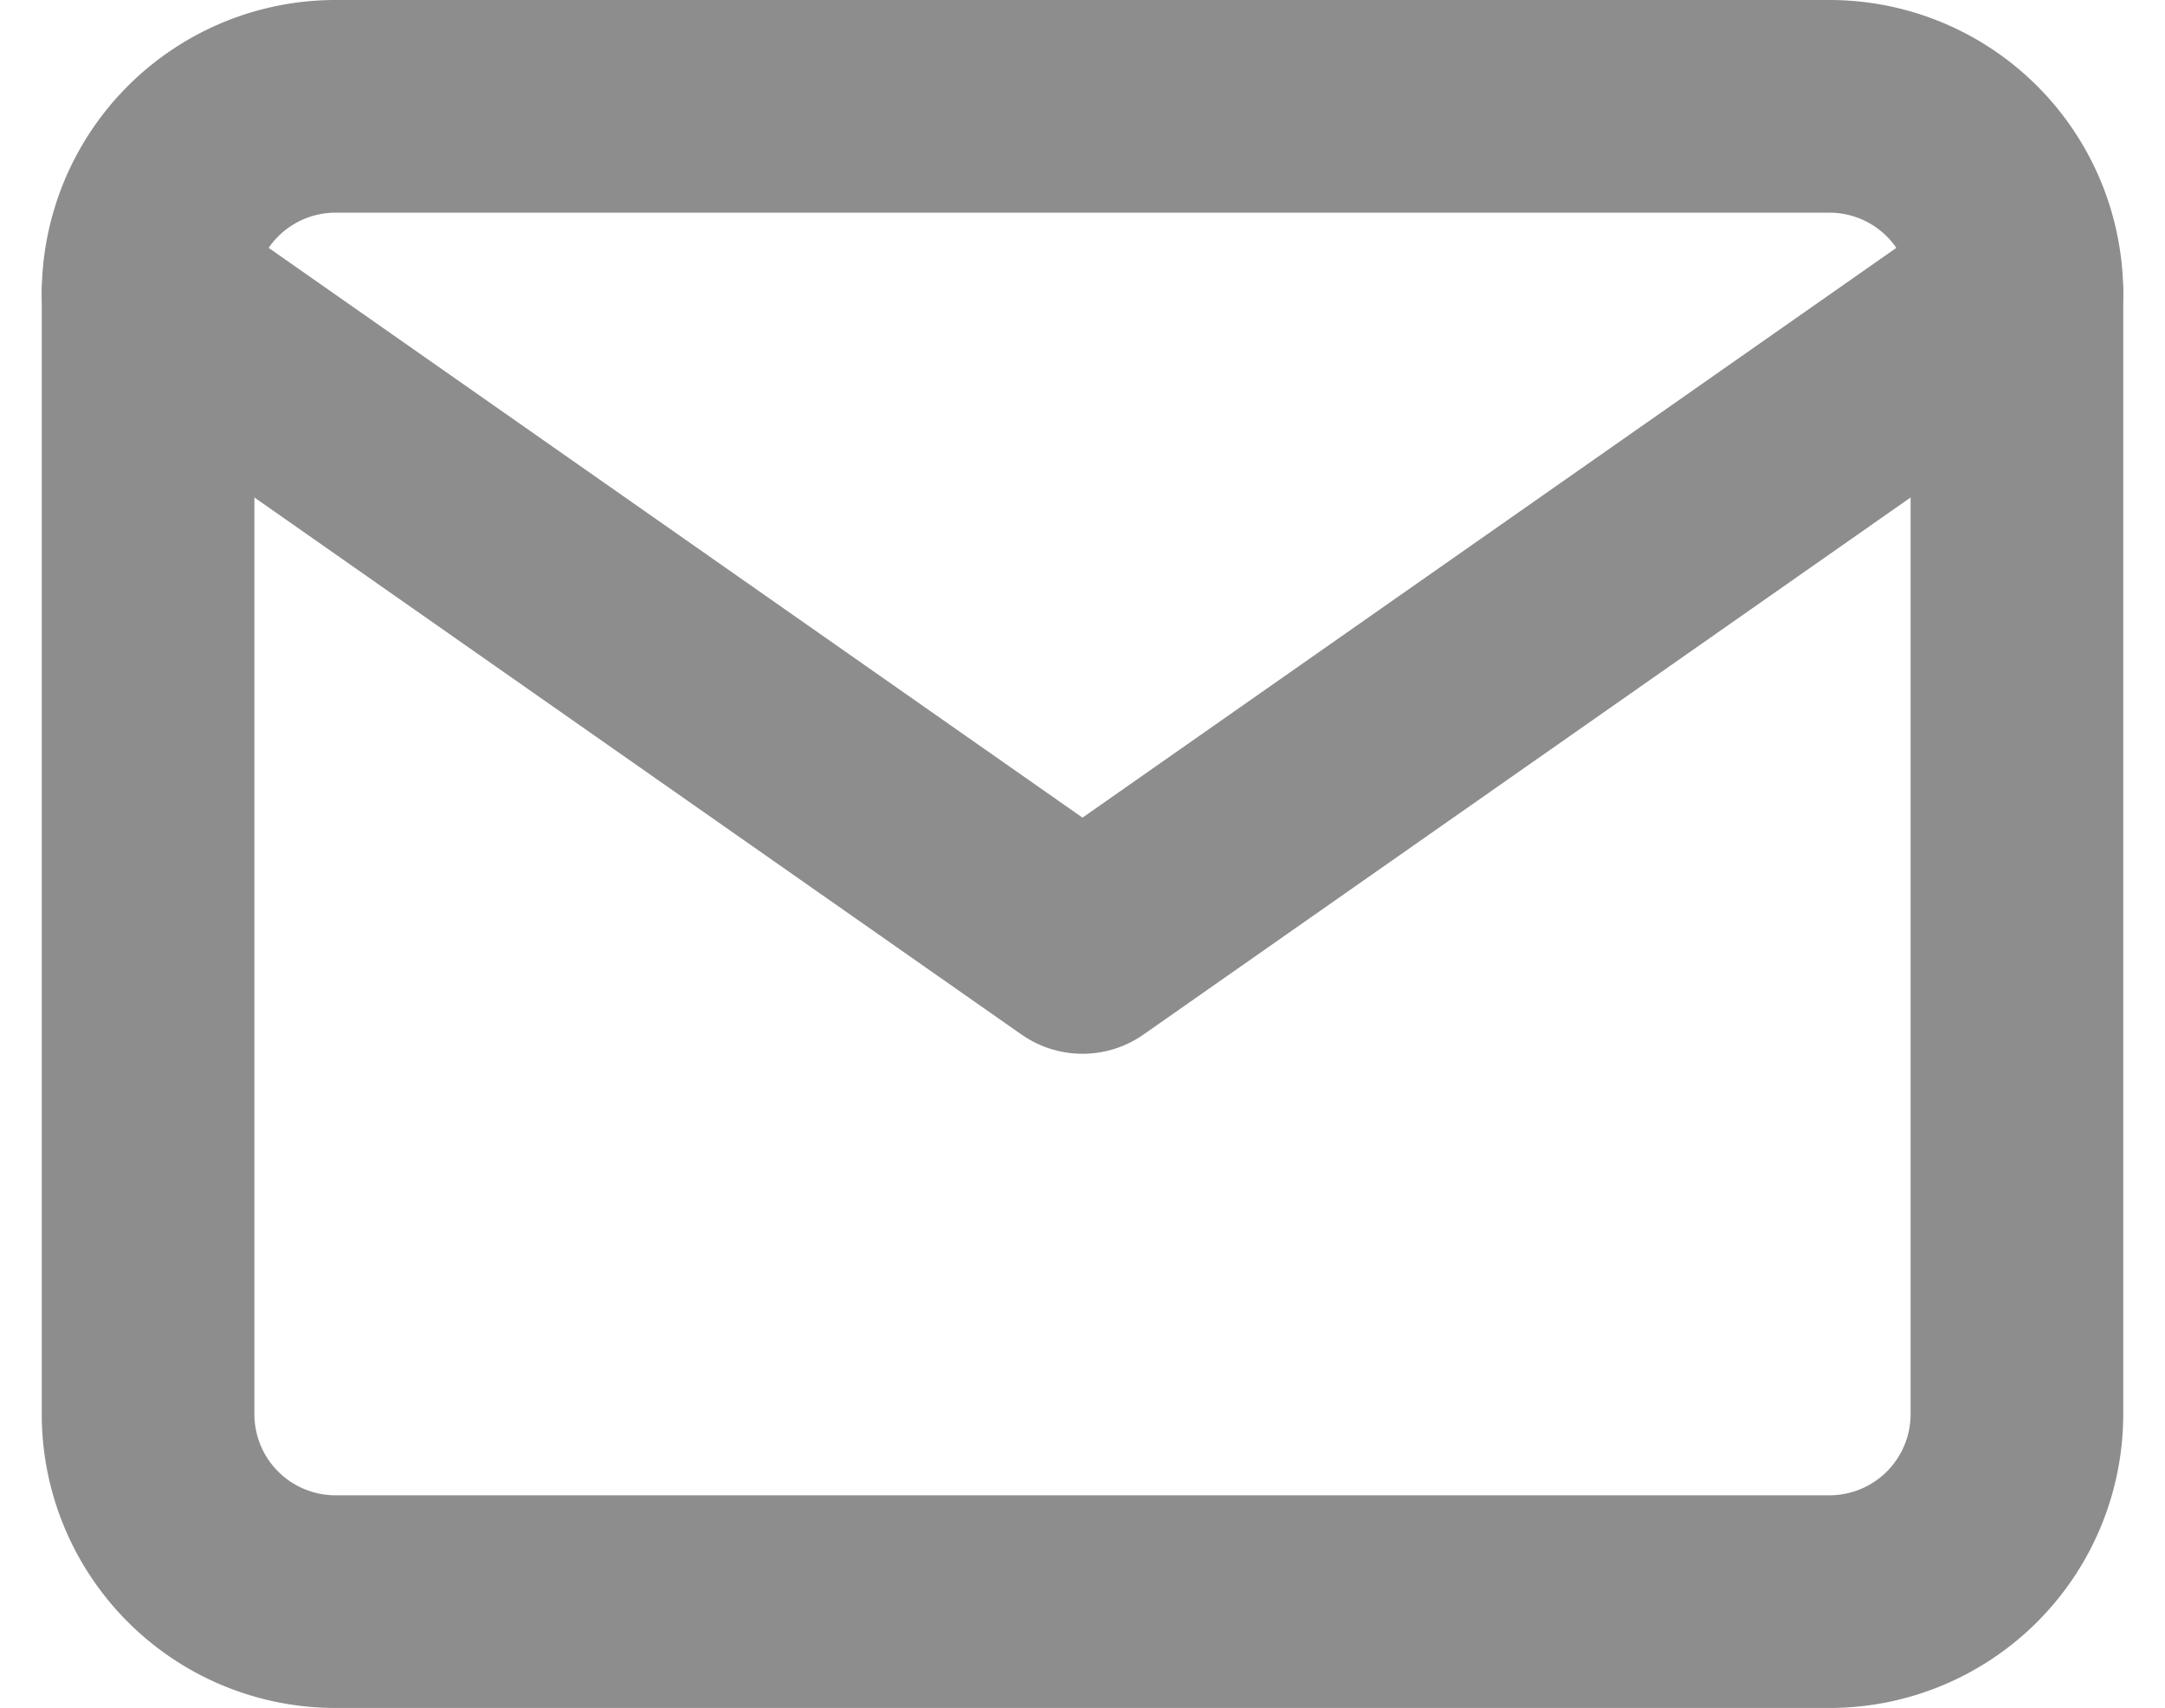
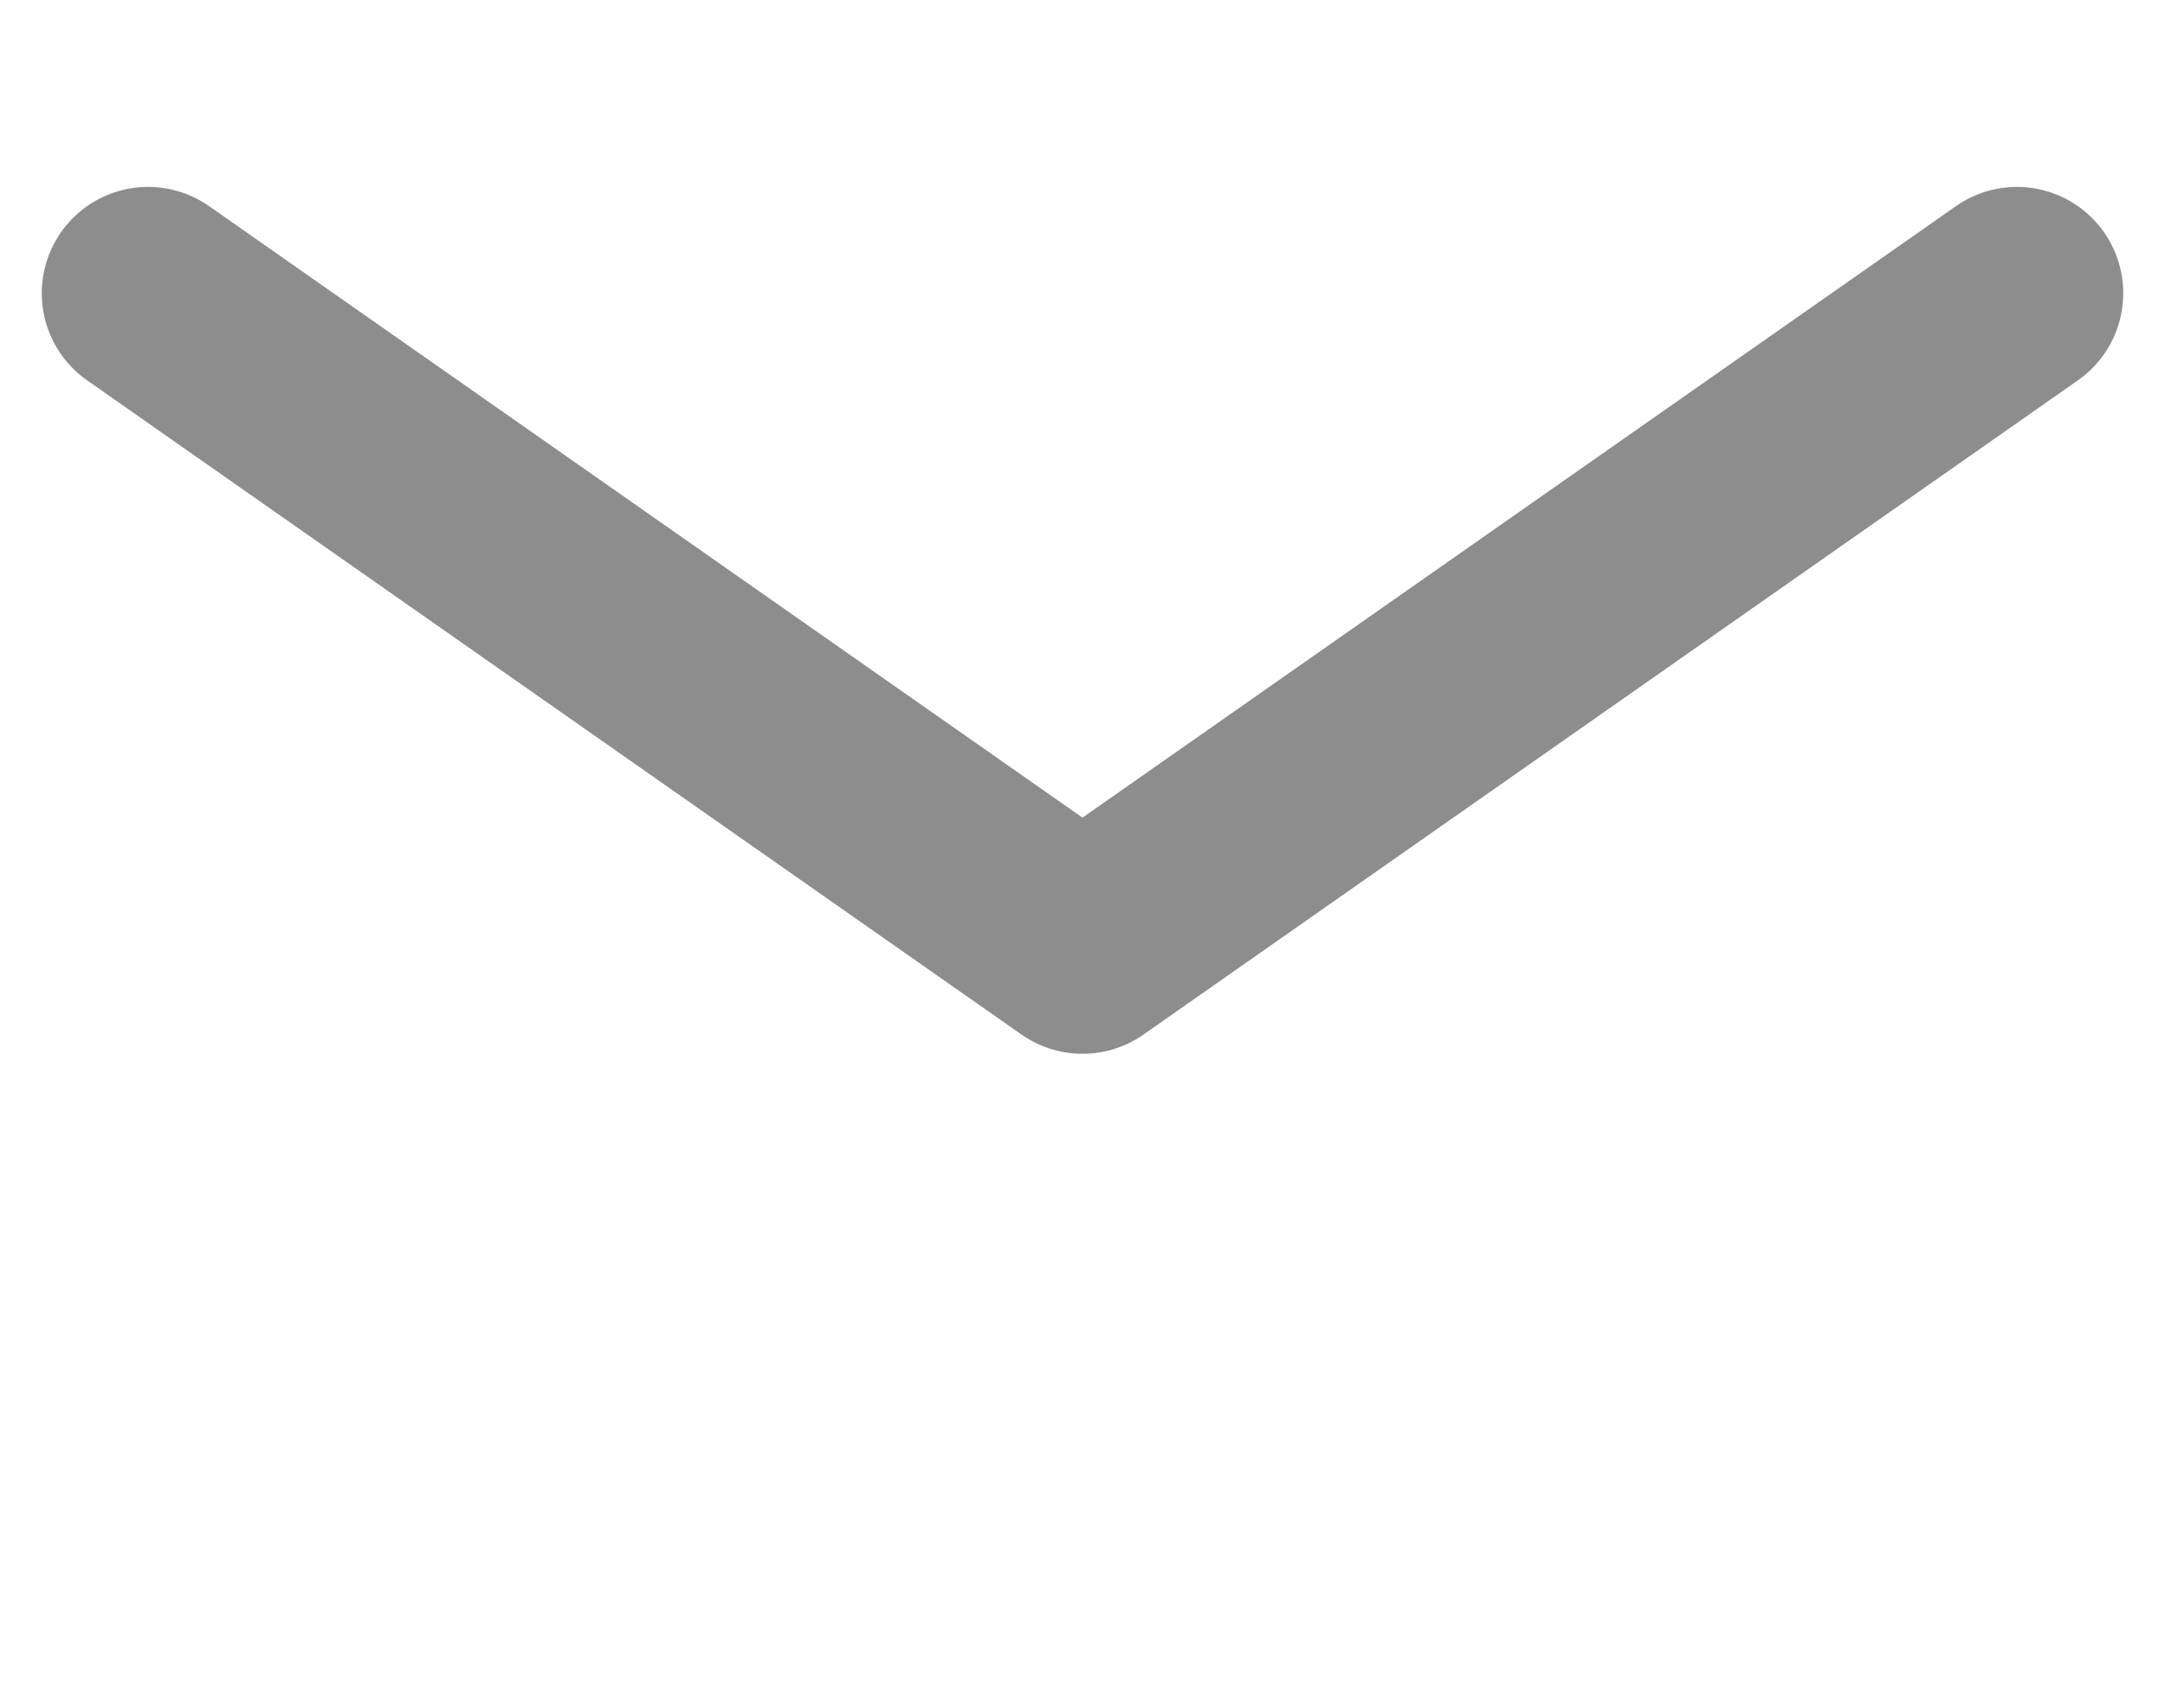
<svg xmlns="http://www.w3.org/2000/svg" width="50.906" height="40.154" viewBox="0 0 50.906 40.154">
  <g id="_636e5979694d02bb48adc77eba0ffafb" data-name="636e5979694d02bb48adc77eba0ffafb" transform="translate(2.482 1.5)">
-     <path id="Path_38" data-name="Path 38" d="M5.394,1H40.548a4.407,4.407,0,0,1,4.394,4.394V31.76a4.407,4.407,0,0,1-4.394,4.394H5.394A4.407,4.407,0,0,1,1,31.76V5.394A4.407,4.407,0,0,1,5.394,1Z" fill="none" stroke="#8d8d8d" stroke-linecap="round" stroke-linejoin="round" stroke-width="5" fill-rule="evenodd" />
    <path id="Path_39" data-name="Path 39" d="M44.942,3,22.971,18.38,1,3" transform="translate(0 2.394)" fill="none" stroke="#8d8d8d" stroke-linecap="round" stroke-linejoin="round" stroke-width="5" fill-rule="evenodd" />
  </g>
</svg>